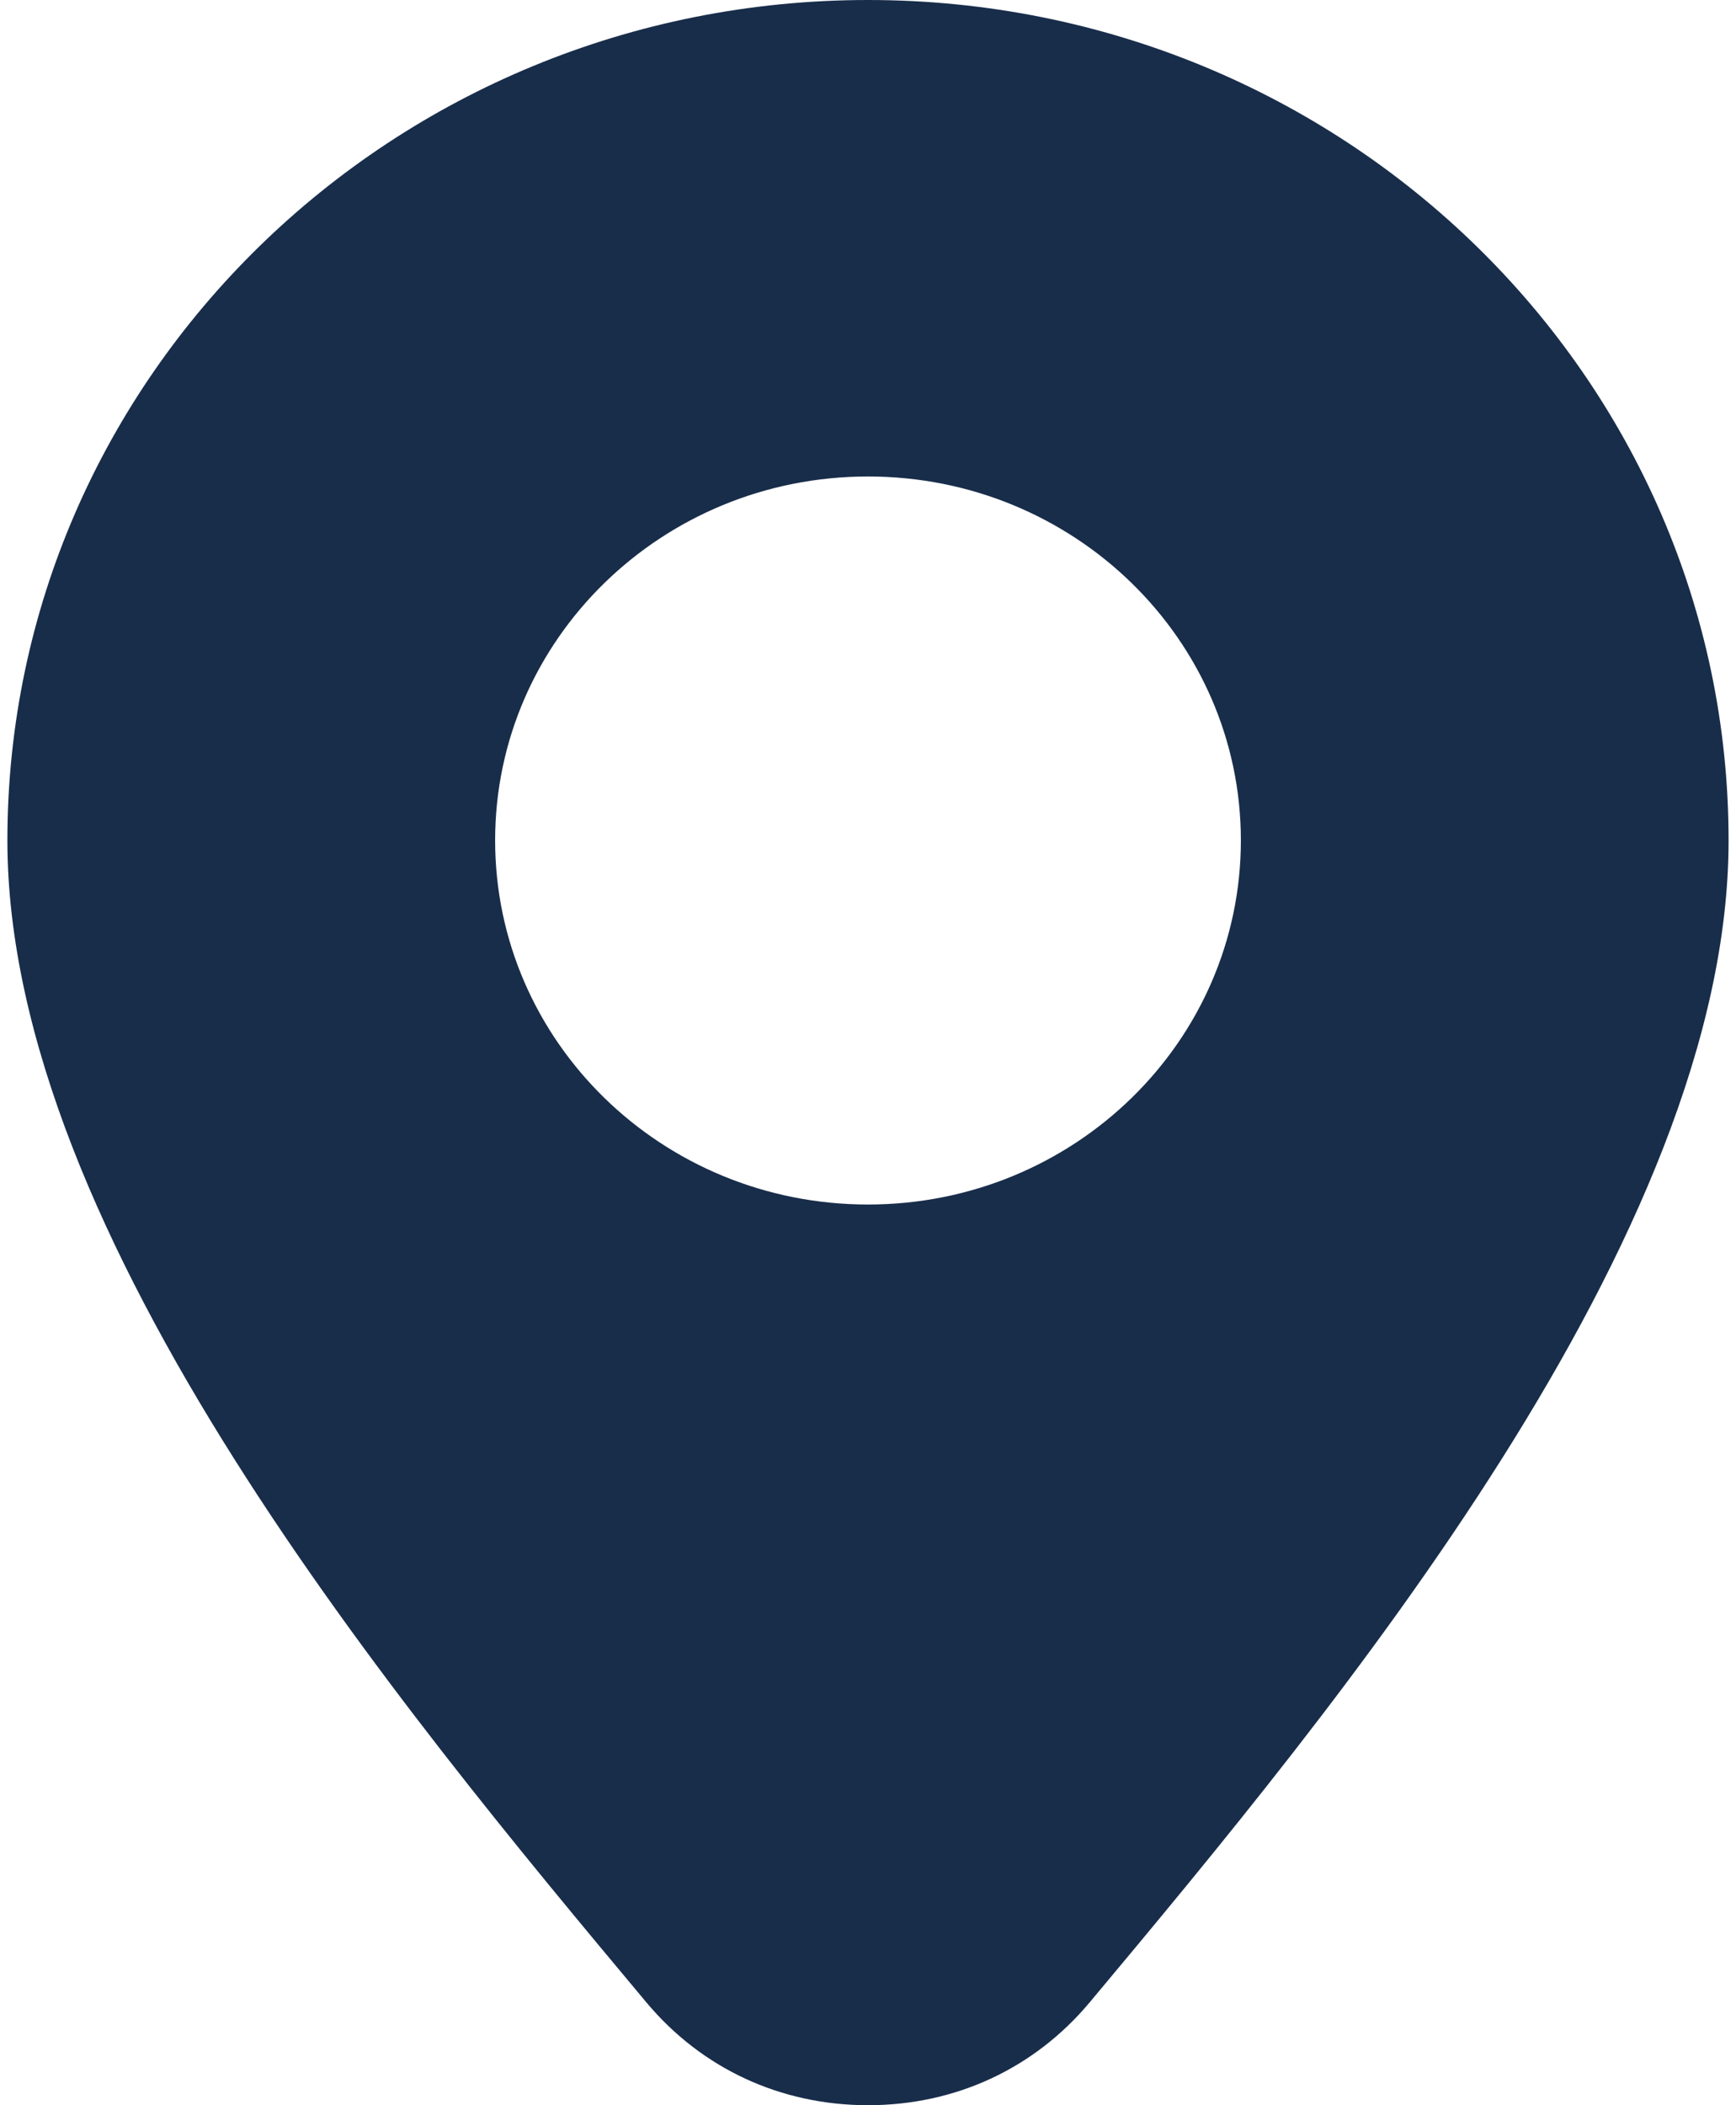
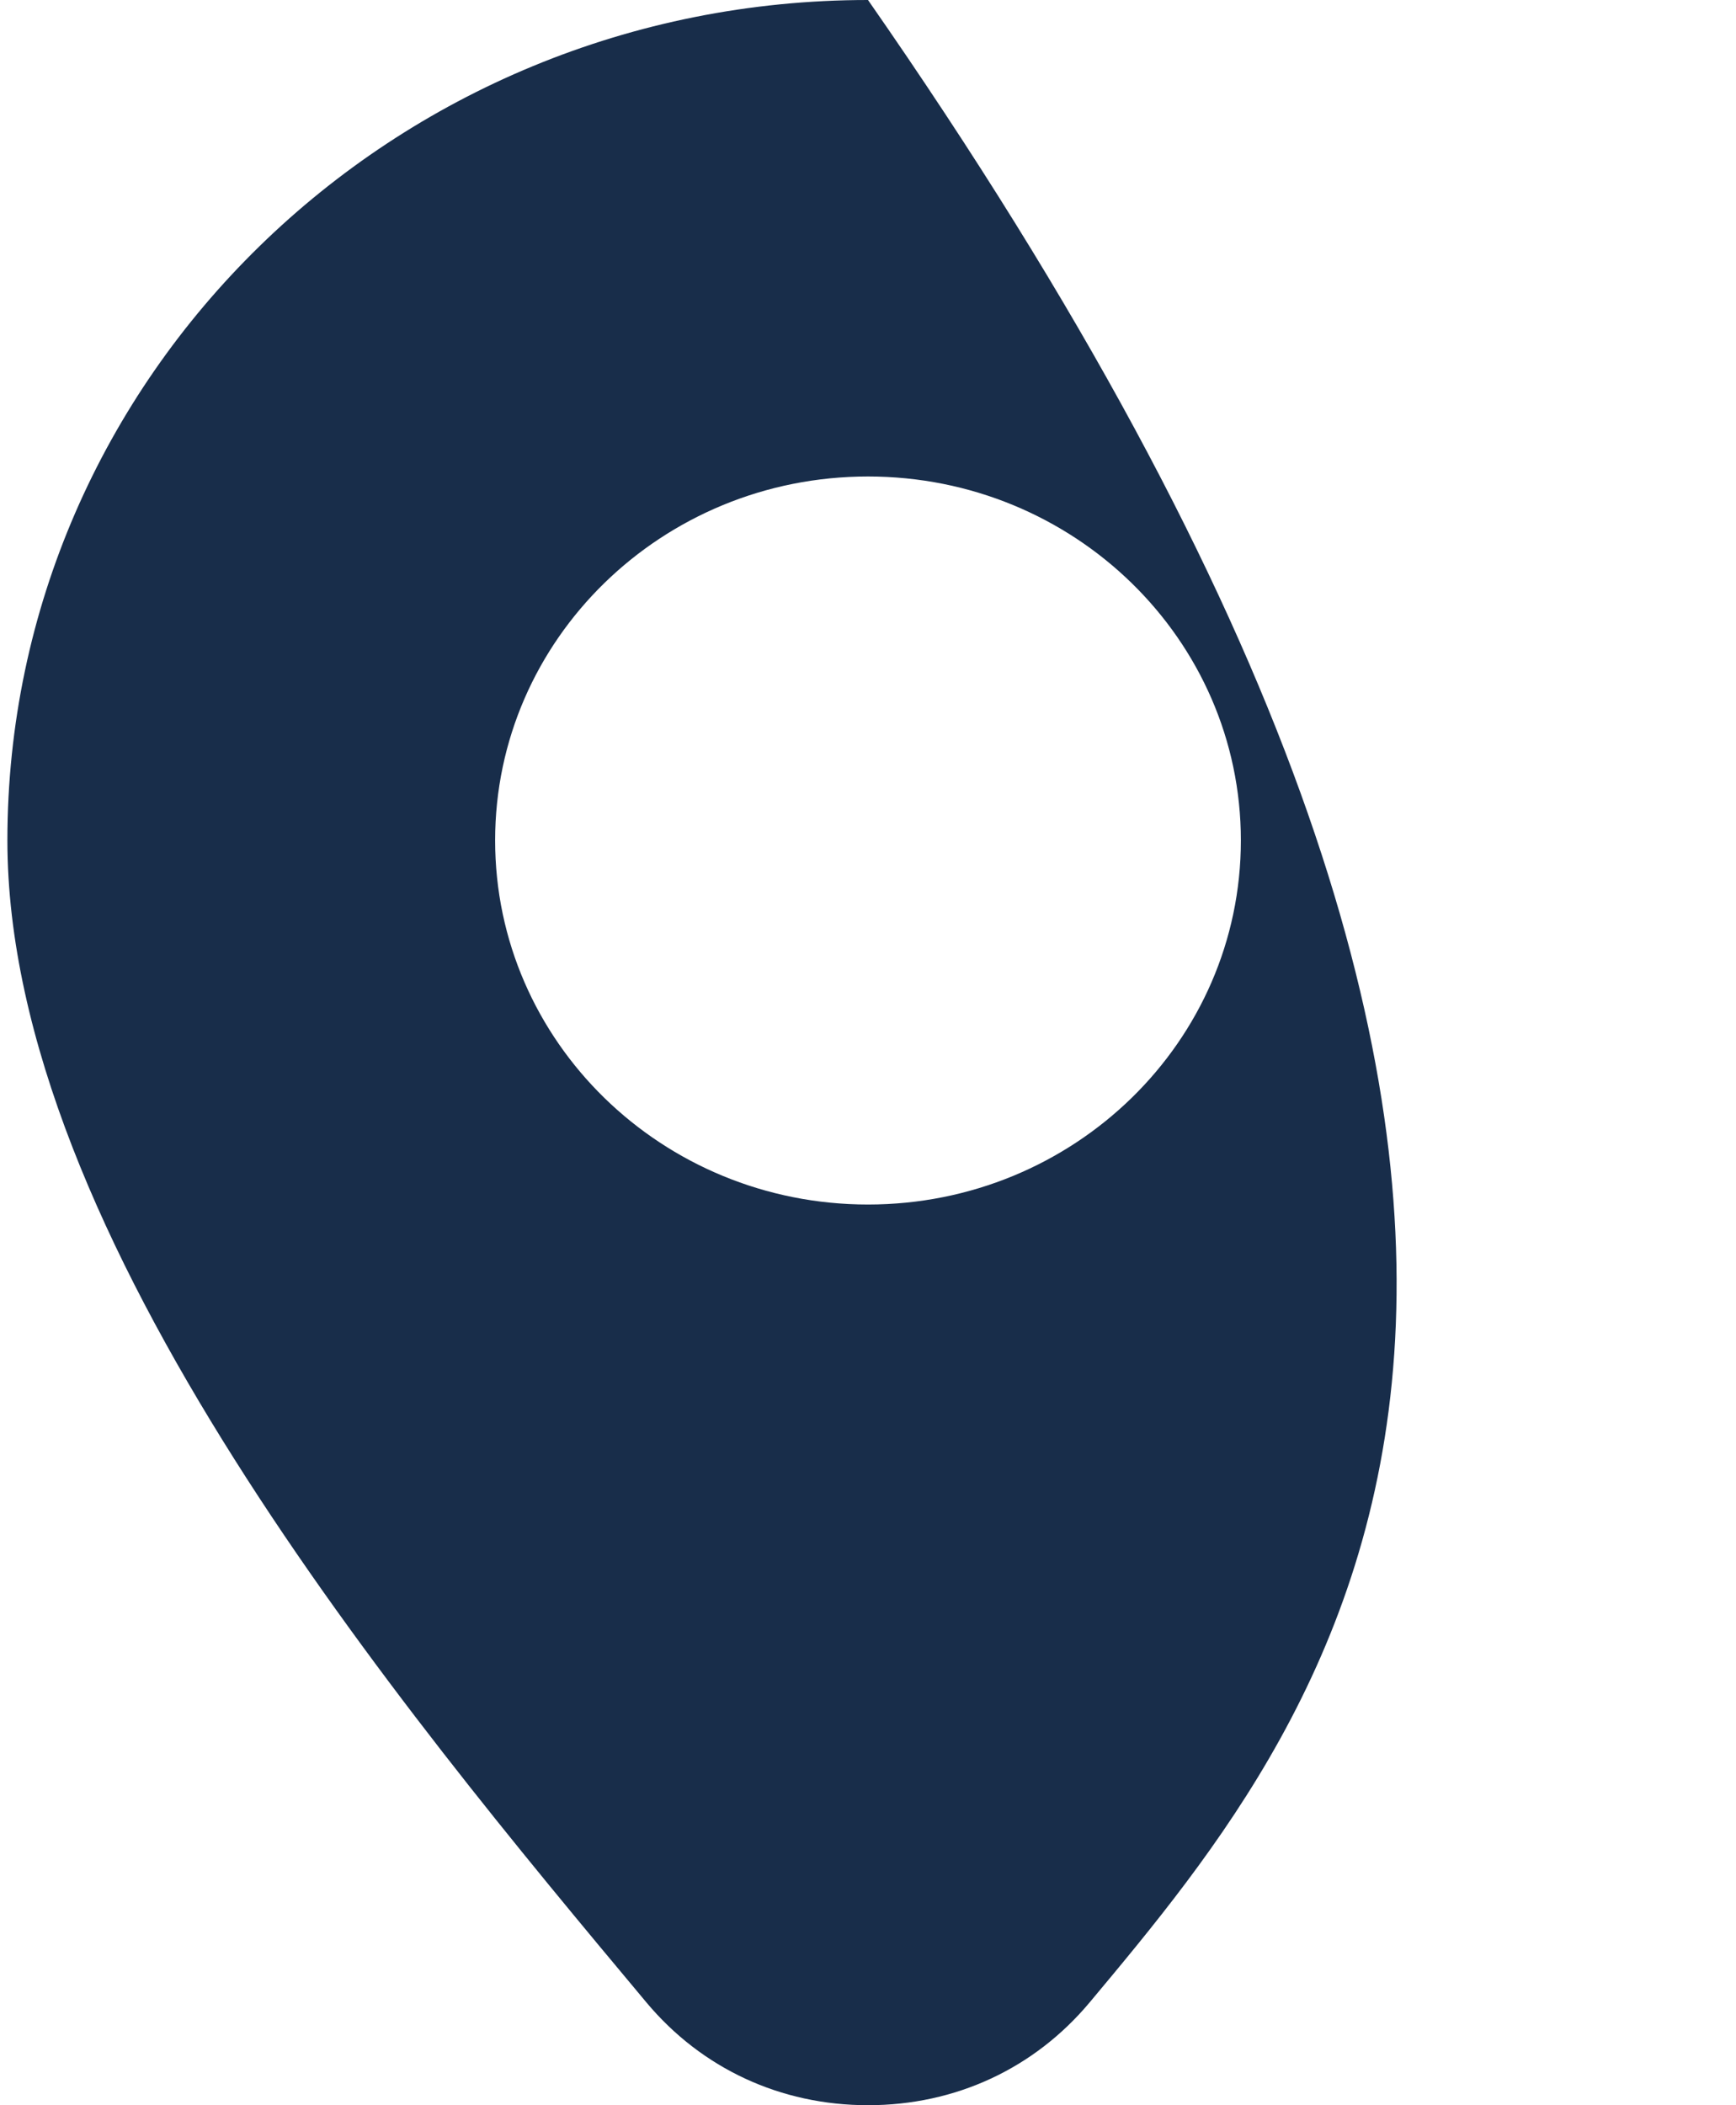
<svg xmlns="http://www.w3.org/2000/svg" width="66" height="80" viewBox="0 0 66 80" fill="none">
-   <path fill-rule="evenodd" clip-rule="evenodd" d="M0.281 31.936C0.281 14.304 14.936 0 33 0C51.064 0 65.718 14.304 65.718 31.936C65.718 46.969 50.825 64.853 41.425 76.095C39.319 78.609 36.324 80 33 80C29.68 80 26.681 78.609 24.576 76.095C15.175 64.854 0.281 46.969 0.281 31.936ZM33 18.107C25.17 18.107 18.824 24.3 18.824 31.936C18.824 39.578 25.169 45.773 33 45.773C40.83 45.773 47.176 39.579 47.176 31.936C47.176 24.3 40.83 18.107 33 18.107Z" fill="#182D4A" />
+   <path fill-rule="evenodd" clip-rule="evenodd" d="M0.281 31.936C0.281 14.304 14.936 0 33 0C65.718 46.969 50.825 64.853 41.425 76.095C39.319 78.609 36.324 80 33 80C29.68 80 26.681 78.609 24.576 76.095C15.175 64.854 0.281 46.969 0.281 31.936ZM33 18.107C25.17 18.107 18.824 24.3 18.824 31.936C18.824 39.578 25.169 45.773 33 45.773C40.83 45.773 47.176 39.579 47.176 31.936C47.176 24.3 40.83 18.107 33 18.107Z" fill="#182D4A" />
</svg>